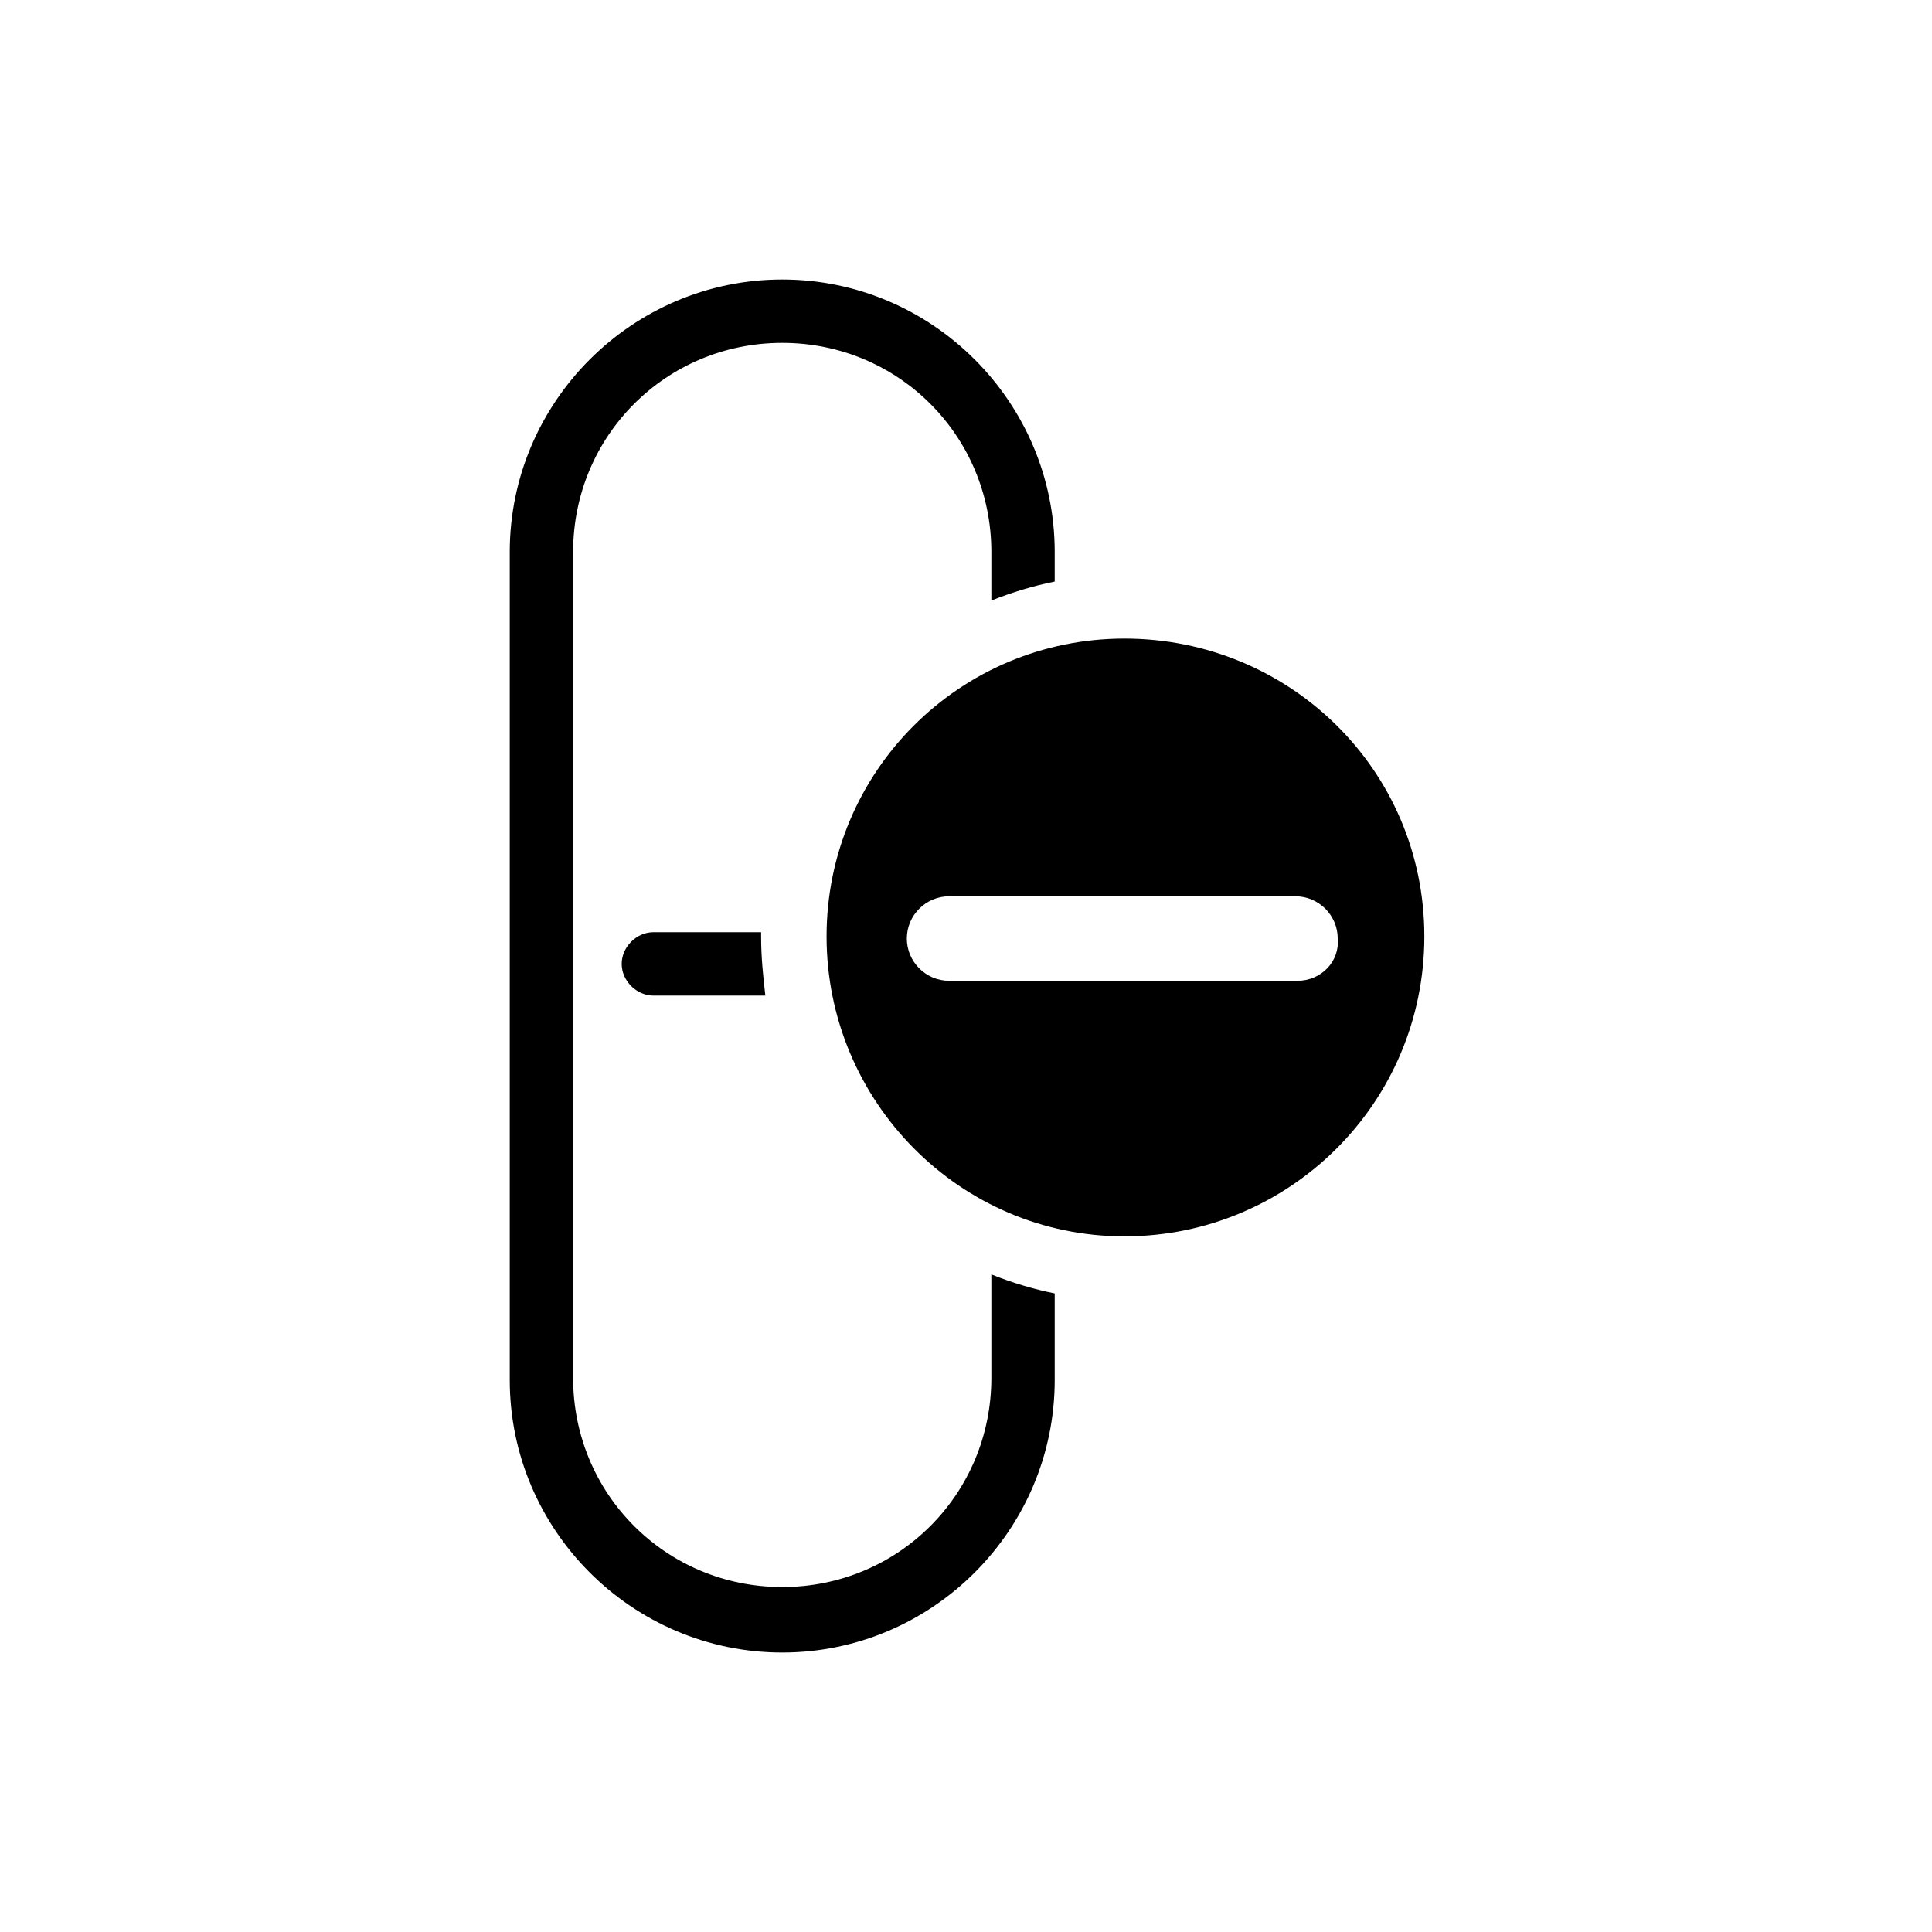
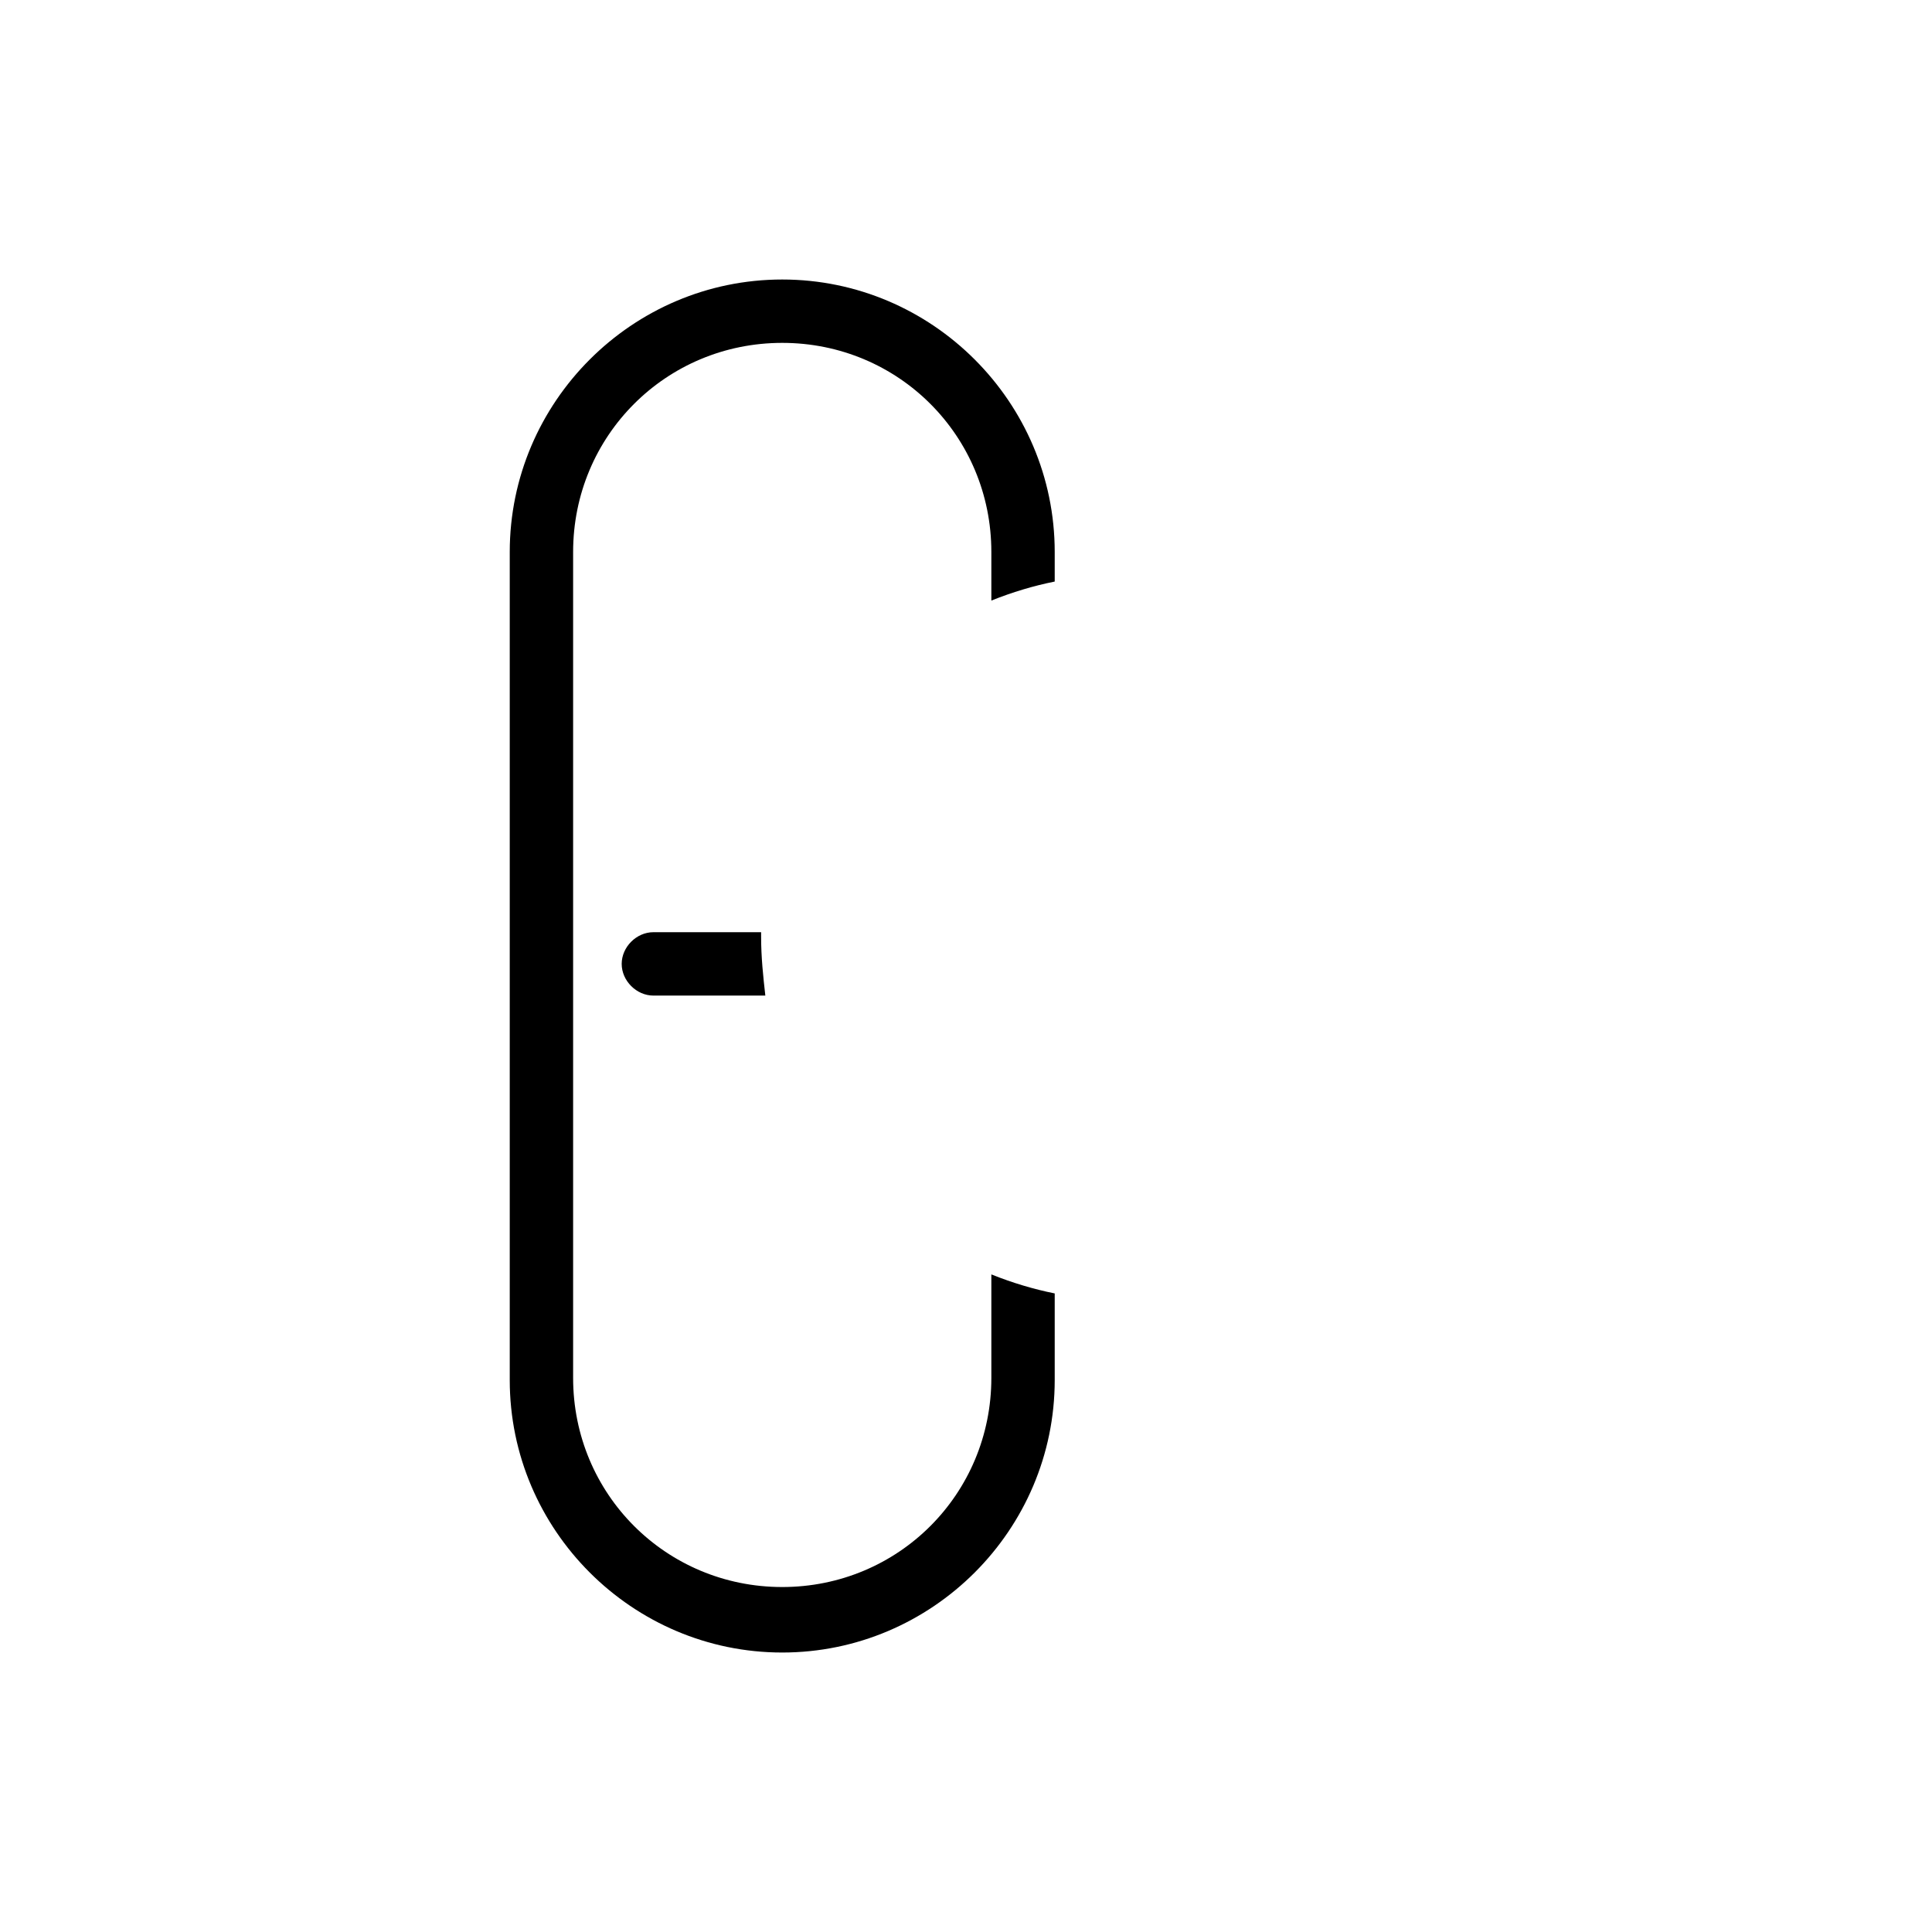
<svg xmlns="http://www.w3.org/2000/svg" fill="#000000" width="800px" height="800px" version="1.1" viewBox="144 144 512 512">
  <g>
-     <path d="m423.51 298.12v-7.836c0-39.746-32.469-72.211-72.211-72.211-39.746 0-72.211 32.469-72.211 72.211v219.44c0 39.746 32.469 72.211 72.211 72.211 39.746 0 72.211-32.469 72.211-72.211v-22.953c-5.598-1.121-11.195-2.801-16.793-5.039v27.43c0 30.789-24.629 55.418-55.418 55.418s-55.418-24.629-55.418-55.418v-218.88c0-30.789 24.629-55.418 55.418-55.418s55.418 24.629 55.418 55.418v12.875c5.598-2.242 11.195-3.918 16.793-5.039z" />
+     <path d="m423.51 298.12v-7.836c0-39.746-32.469-72.211-72.211-72.211-39.746 0-72.211 32.469-72.211 72.211v219.44c0 39.746 32.469 72.211 72.211 72.211 39.746 0 72.211-32.469 72.211-72.211v-22.953c-5.598-1.121-11.195-2.801-16.793-5.039v27.43c0 30.789-24.629 55.418-55.418 55.418s-55.418-24.629-55.418-55.418v-218.88c0-30.789 24.629-55.418 55.418-55.418s55.418 24.629 55.418 55.418v12.875c5.598-2.242 11.195-3.918 16.793-5.039" />
    <path d="m346.82 407.84h-29.668c-4.477 0-8.398-3.918-8.398-8.398 0-4.477 3.918-8.398 8.398-8.398h28.551v1.121c-0.004 5.598 0.555 10.637 1.117 15.676z" />
-     <path d="m441.98 313.23c-43.664 0-78.93 35.266-78.93 78.93 0 43.664 35.266 79.488 78.93 79.488s79.488-35.266 79.488-79.488-35.828-78.93-79.488-78.93zm45.902 90.688h-92.367c-6.156 0-11.195-5.039-11.195-11.195s5.039-11.195 11.195-11.195h91.805c6.156 0 11.195 5.039 11.195 11.195 0.562 6.156-4.477 11.195-10.633 11.195z" />
  </g>
</svg>